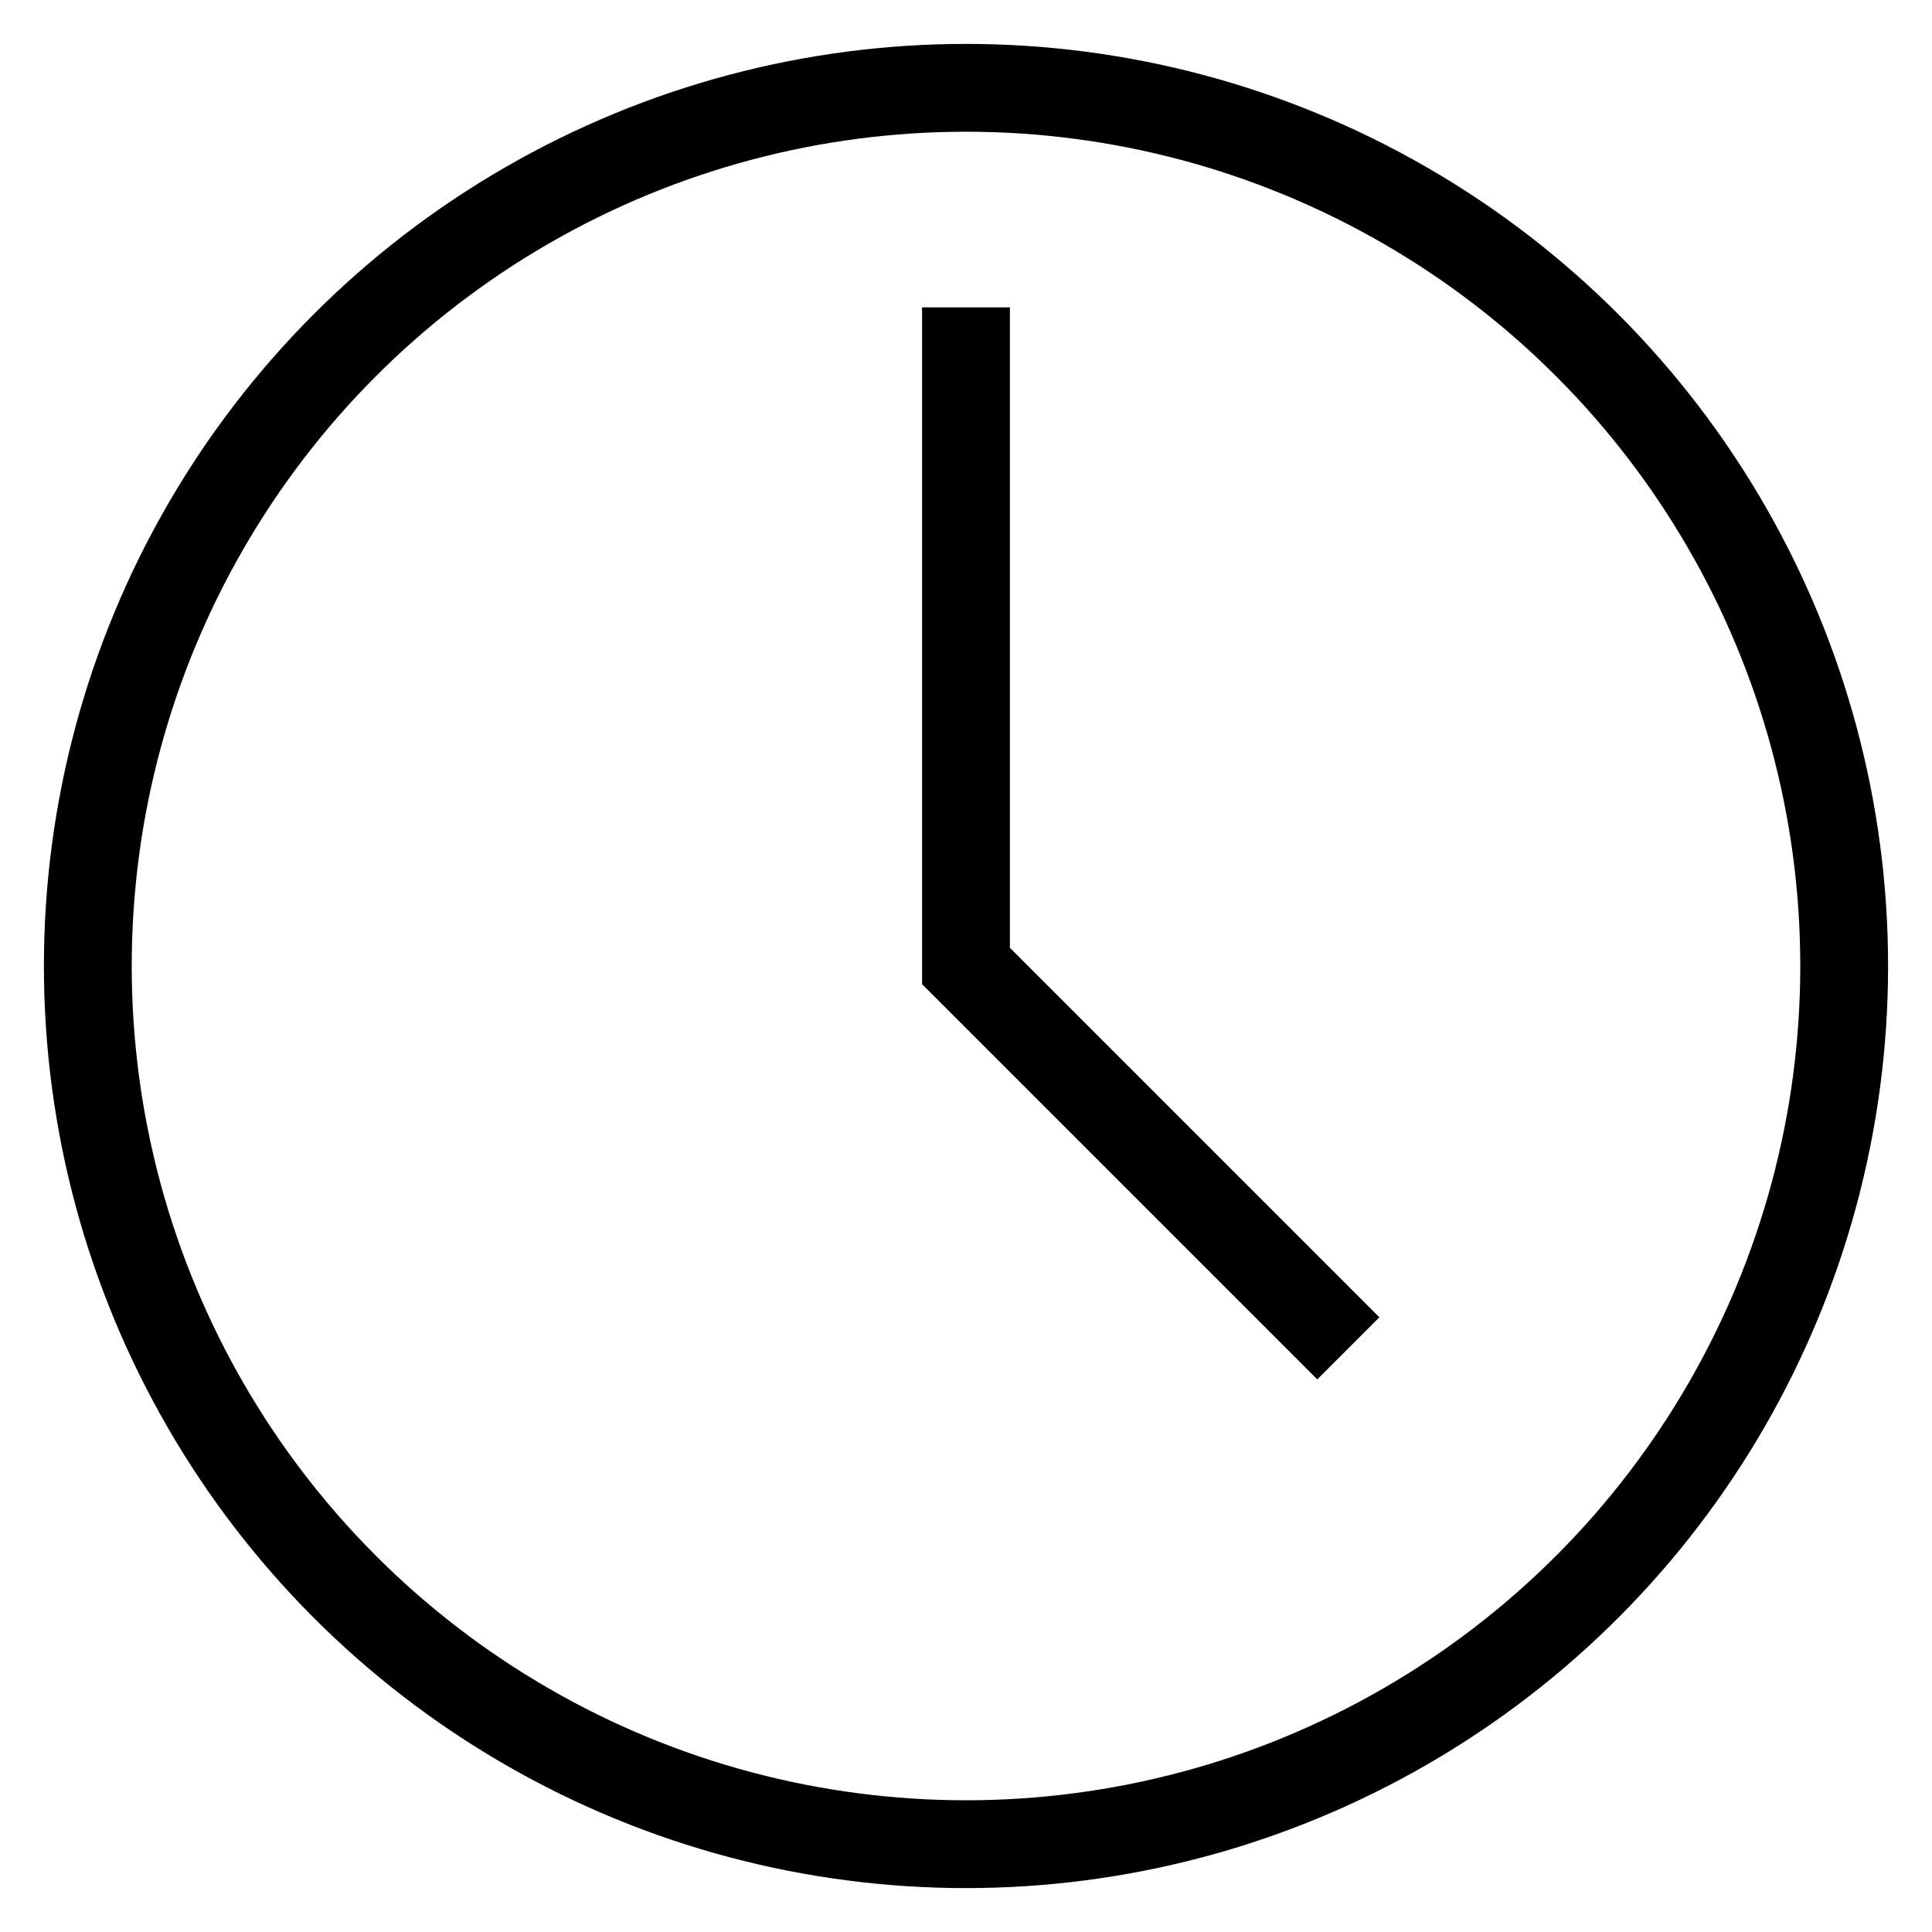
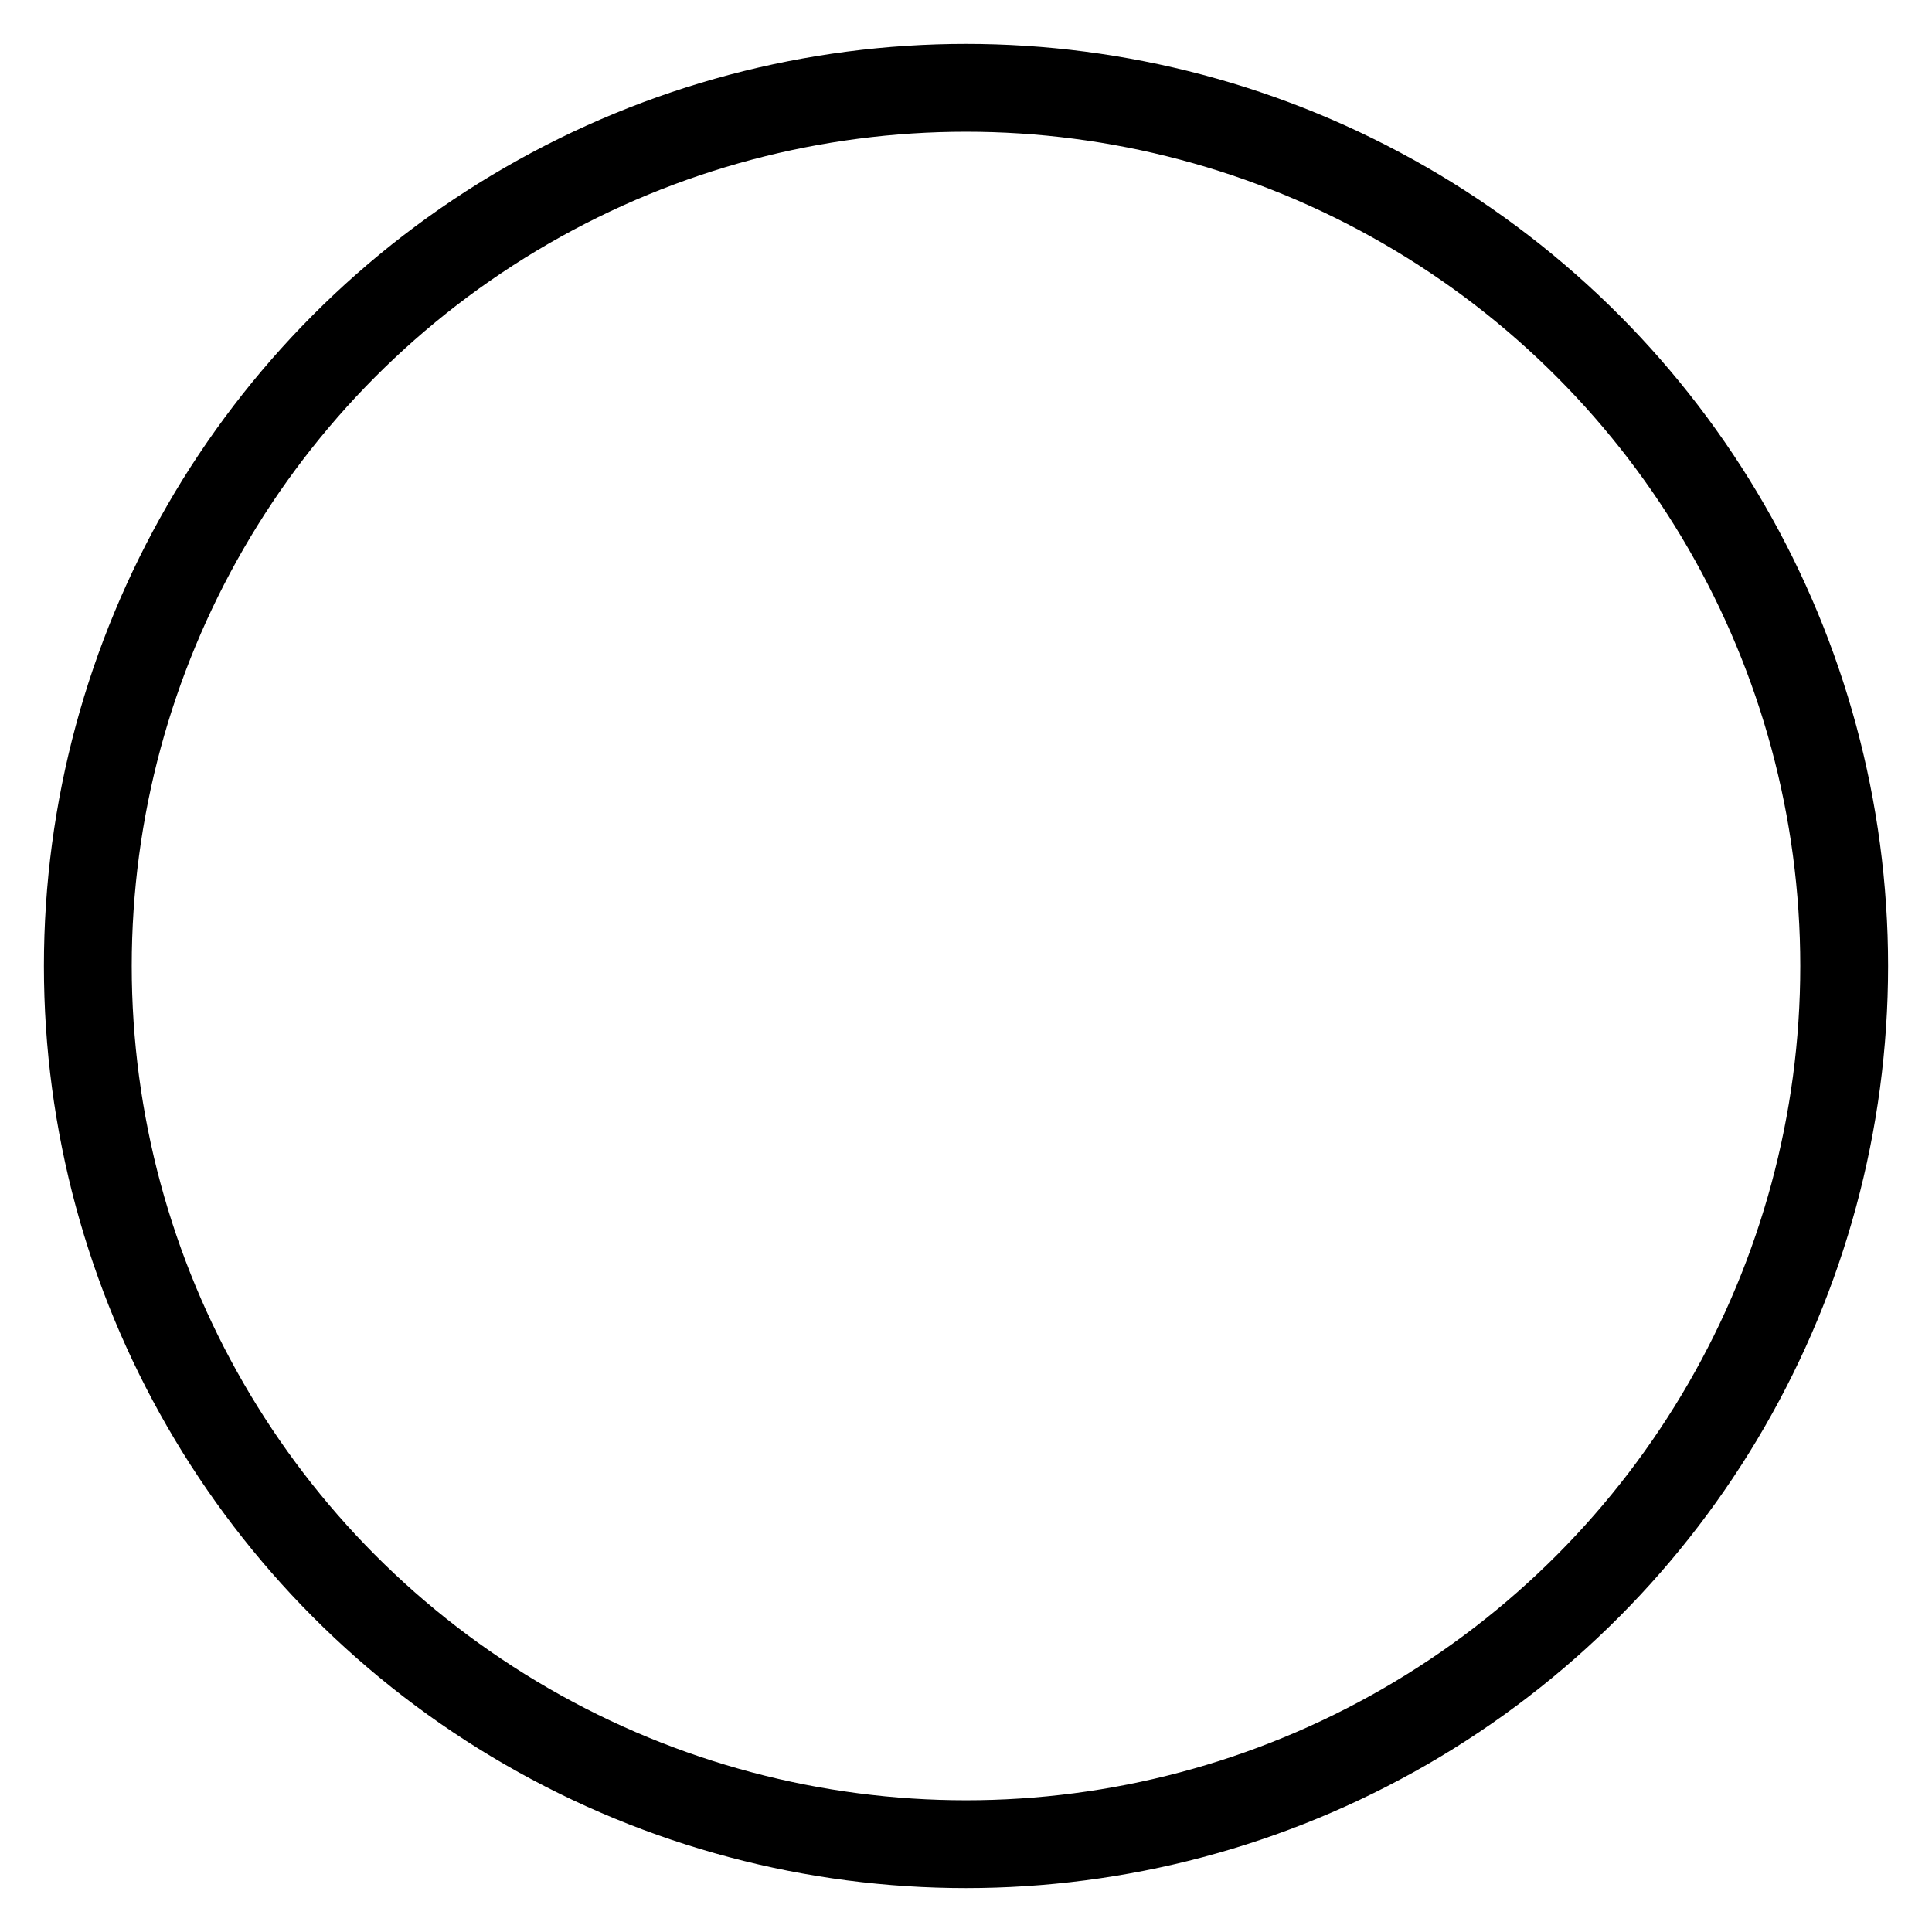
<svg xmlns="http://www.w3.org/2000/svg" width="22px" height="22px" viewBox="0 0 22 22" version="1.1">
  <title>time</title>
  <desc>Created with Sketch.</desc>
  <g id="Symbols" stroke="none" stroke-width="1" fill="none" fill-rule="evenodd" stroke-linecap="square">
    <g id="time" transform="translate(1, 1)" stroke="#000000">
      <g>
        <circle id="Oval" cx="10" cy="10" r="10" />
-         <polyline id="Shape" points="10 3 10 10 14 14" />
      </g>
    </g>
  </g>
</svg>